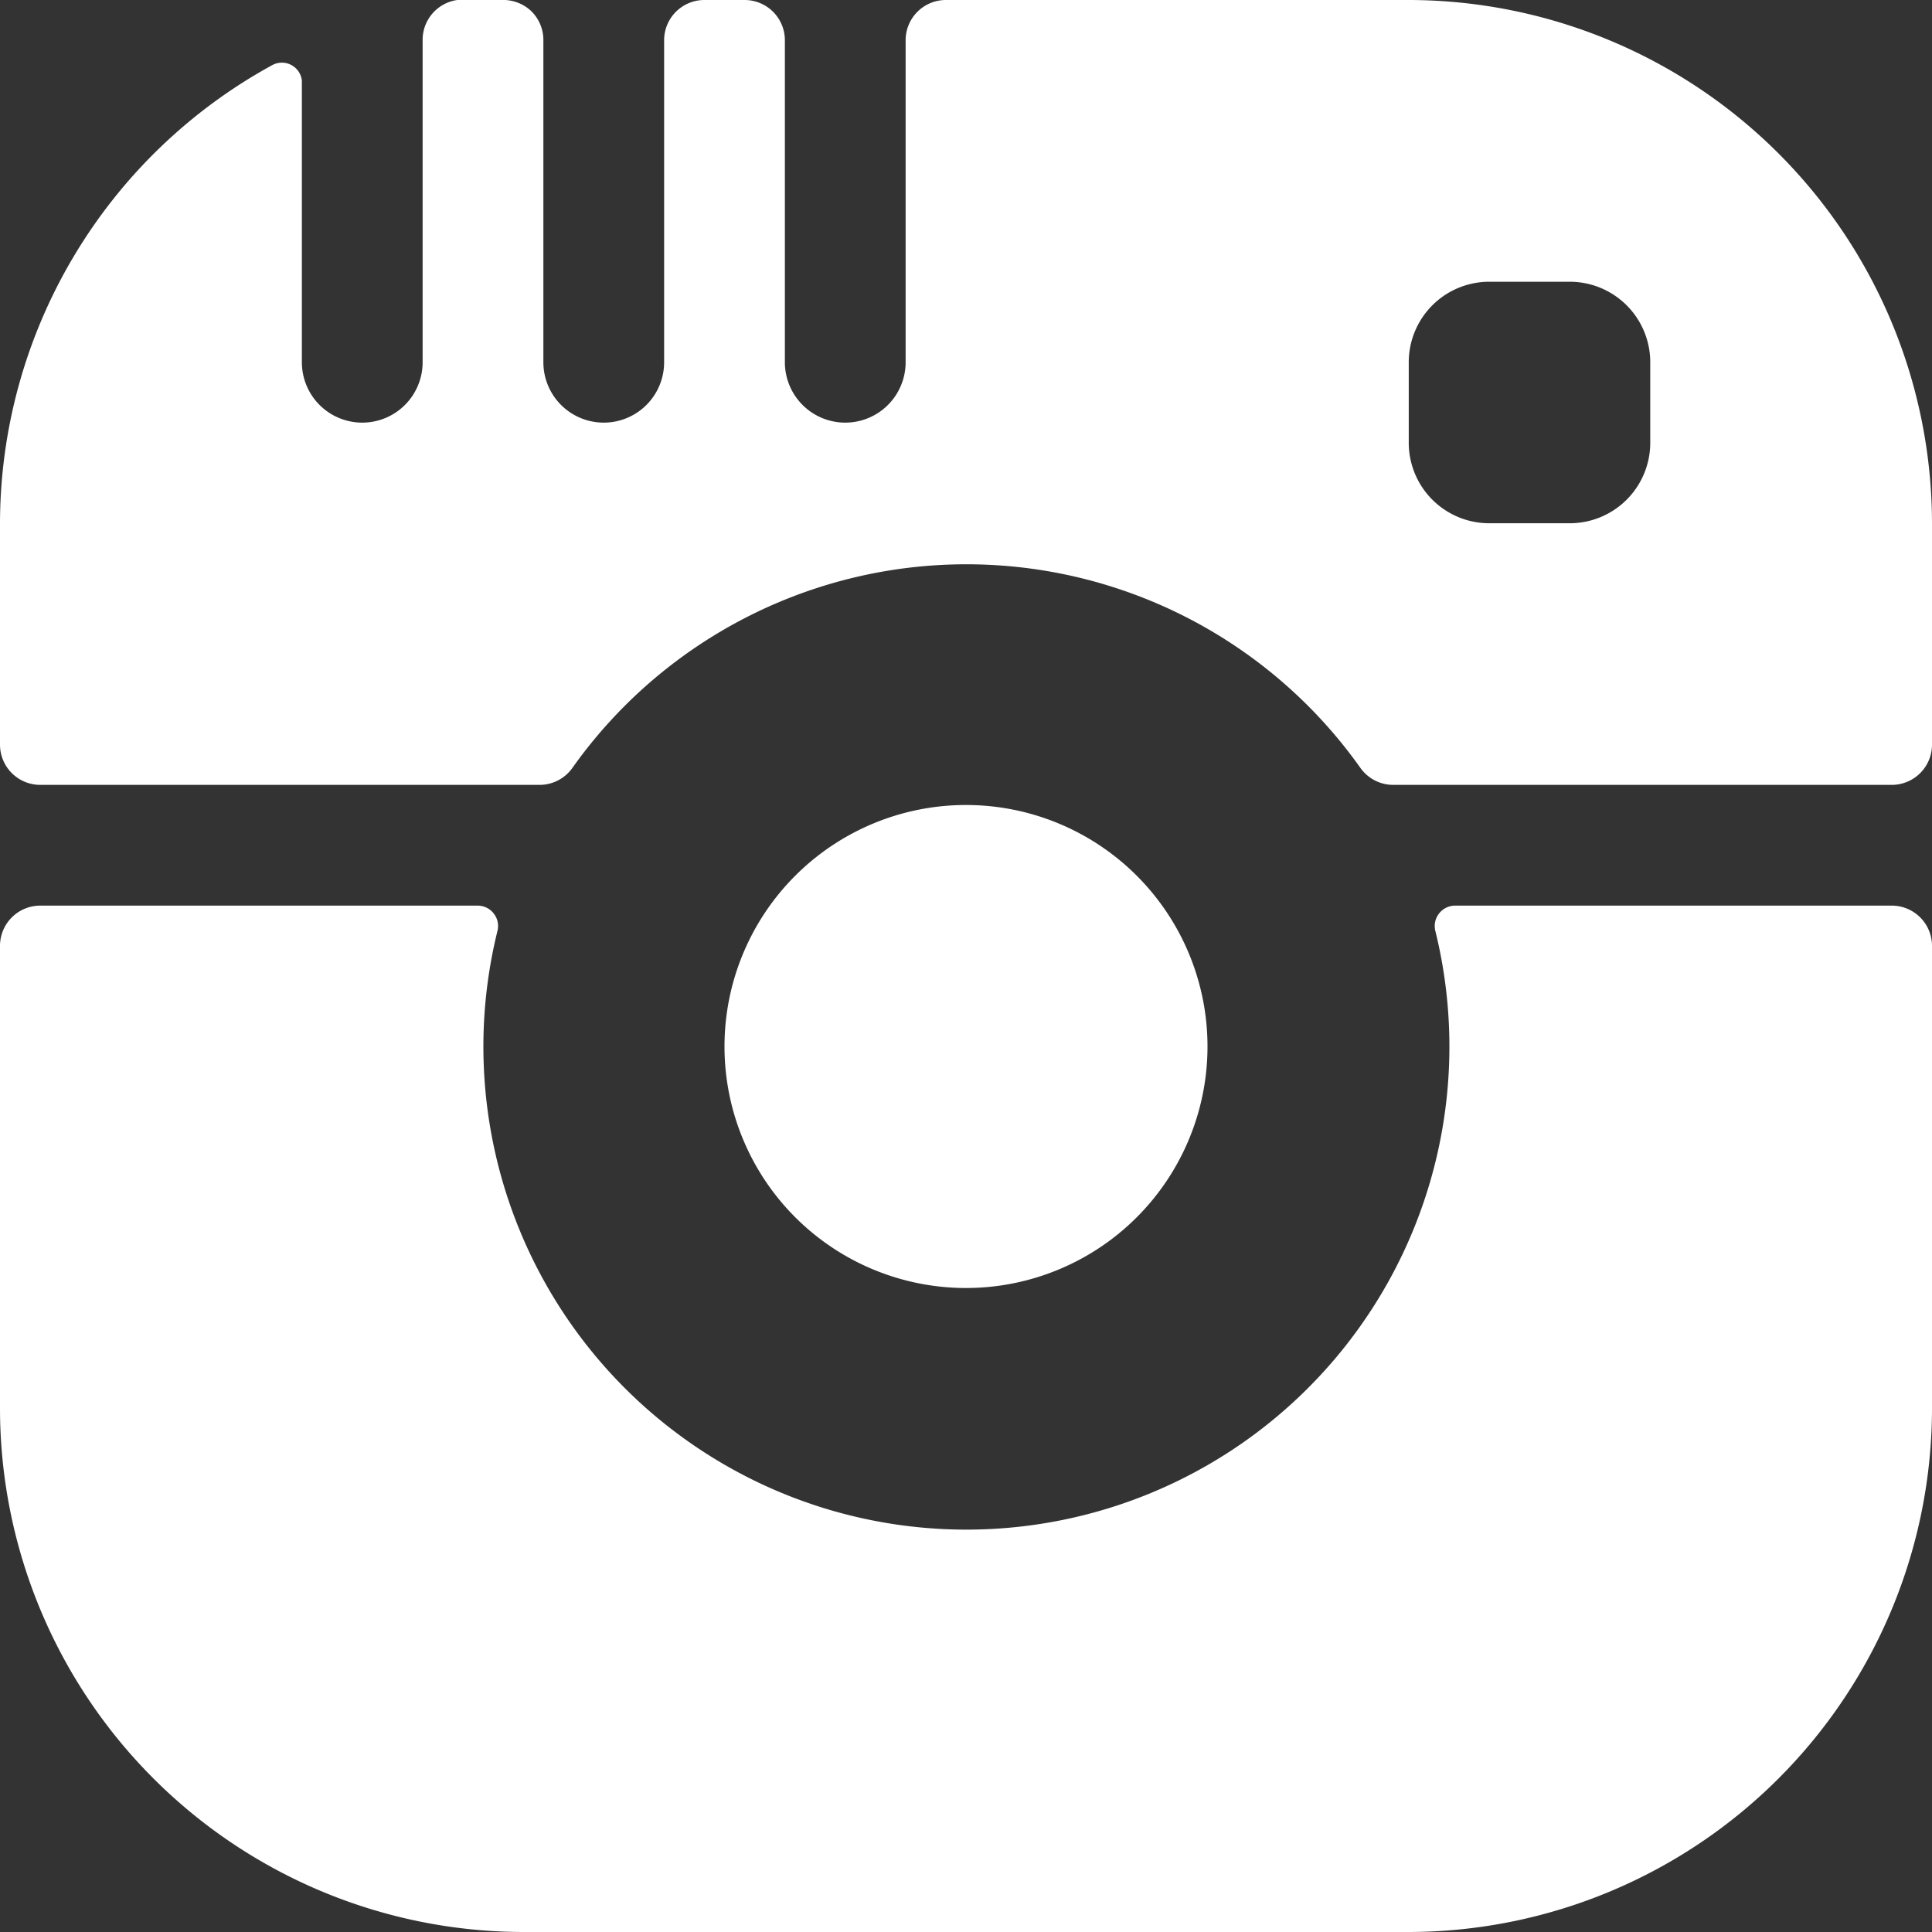
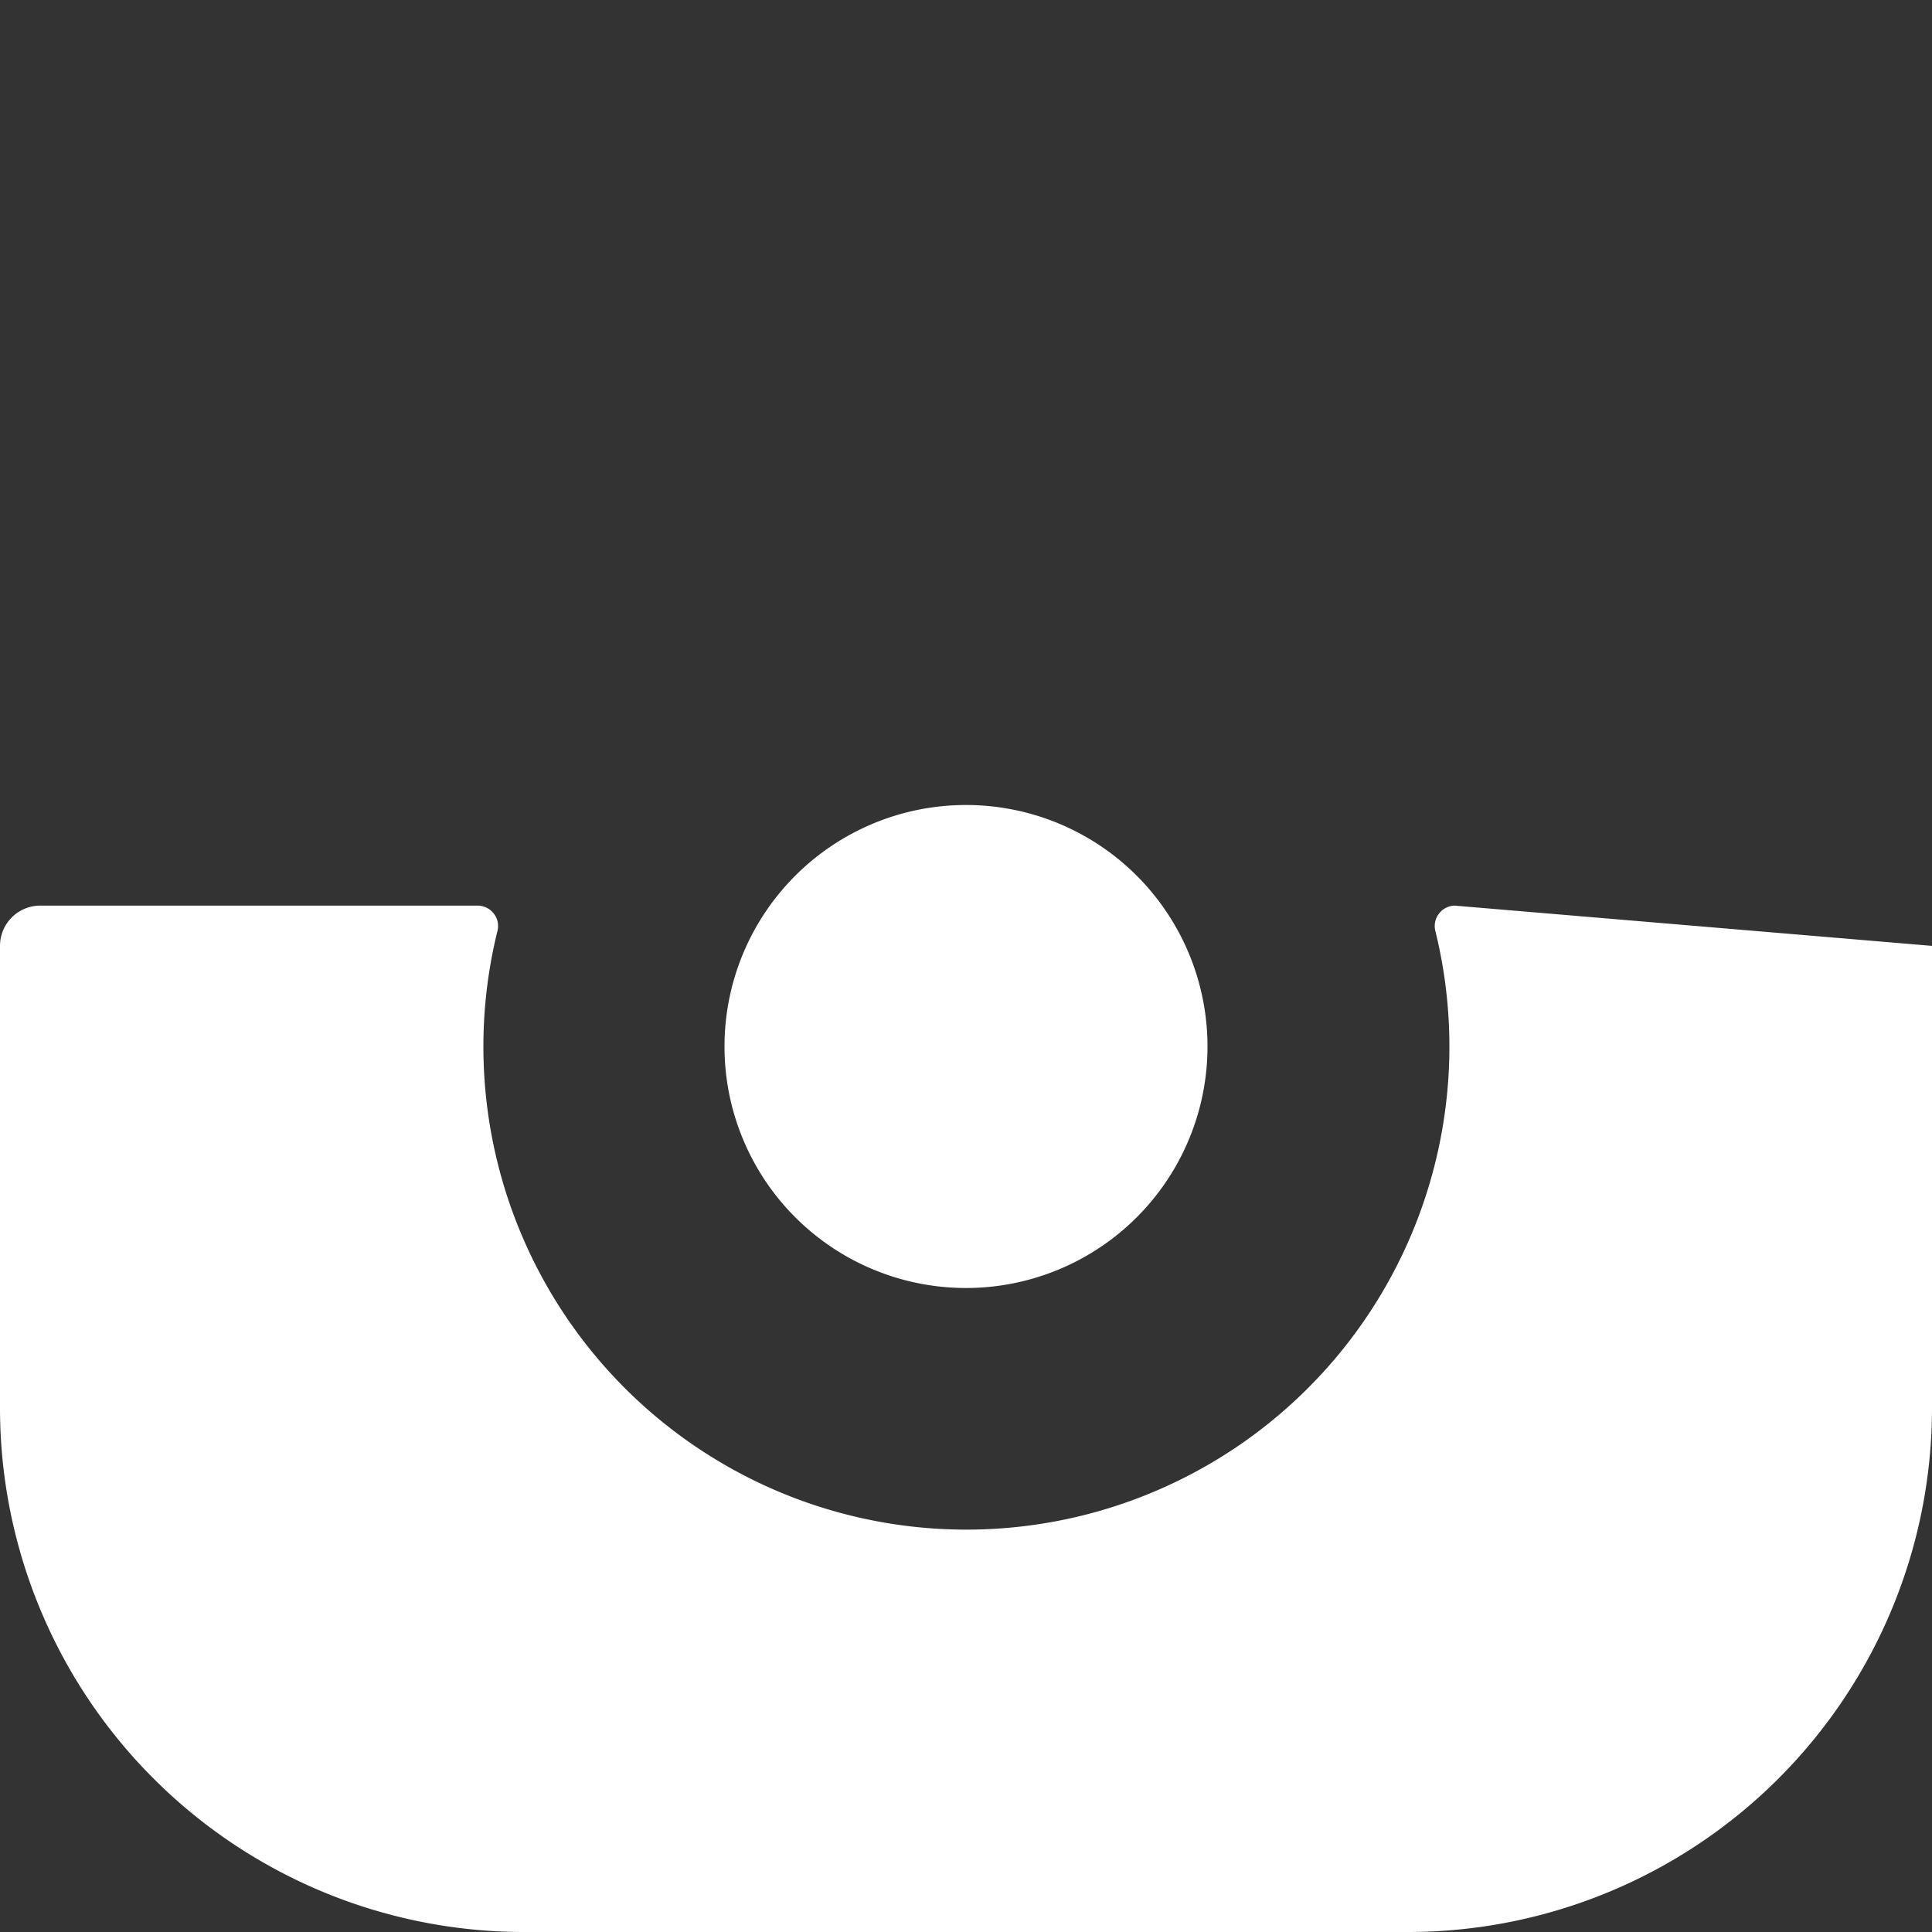
<svg xmlns="http://www.w3.org/2000/svg" width="24" height="24" viewBox="0 0 24 24">
  <rect x="0" y="0" width="24" height="24" fill="#333333" stroke="none" />
  <defs>
    <clipPath id="a">
      <rect width="24" height="24" transform="translate(0 0)" fill="#fff" />
    </clipPath>
  </defs>
  <g transform="translate(-54 -54)">
    <rect width="24" height="24" transform="translate(54 54)" fill="none" opacity="0.3" />
    <g transform="translate(54 54)">
      <g clip-path="url(#a)">
-         <path d="M18.07,11.25a.253.253,0,0,0-.195.1.25.25,0,0,0-.045.213,6,6,0,1,1-11.65,0,.25.25,0,0,0-.045-.213.253.253,0,0,0-.2-.1H.5a.5.5,0,0,0-.5.5V17.5A6.51,6.51,0,0,0,6.5,24h11A6.51,6.51,0,0,0,24,17.5V11.75a.5.5,0,0,0-.5-.5Z" fill="#fff" />
-         <path d="M24,9.25a.5.5,0,0,1-.5.5H17.31a.5.5,0,0,1-.41-.21,6,6,0,0,0-9.79,0,.5.5,0,0,1-.41.21H.5a.5.5,0,0,1-.5-.5V6.5A6.5,6.5,0,0,1,3.38.81.25.25,0,0,1,3.75,1V4.5a.75.75,0,0,0,1.5,0V.5A.5.5,0,0,1,5.68,0h.55A.506.506,0,0,1,6.6.139.5.5,0,0,1,6.75.5v4a.75.75,0,0,0,1.5,0V.5a.5.5,0,0,1,.5-.5h.5a.5.5,0,0,1,.5.5v4a.75.75,0,0,0,1.5,0V.5a.5.5,0,0,1,.5-.5H17.5A6.509,6.509,0,0,1,24,6.5ZM18.5,3.5a1,1,0,0,0-1,1v1a1,1,0,0,0,1,1h1a1,1,0,0,0,1-1v-1a1,1,0,0,0-1-1Z" fill="#fff" />
+         <path d="M18.07,11.25a.253.253,0,0,0-.195.1.25.25,0,0,0-.045.213,6,6,0,1,1-11.65,0,.25.25,0,0,0-.045-.213.253.253,0,0,0-.2-.1H.5a.5.5,0,0,0-.5.5V17.5A6.51,6.51,0,0,0,6.5,24h11A6.51,6.51,0,0,0,24,17.5V11.75Z" fill="#fff" />
        <path d="M12,16a3,3,0,1,0-3-3,3,3,0,0,0,3,3" fill="#fff" />
      </g>
    </g>
  </g>
</svg>